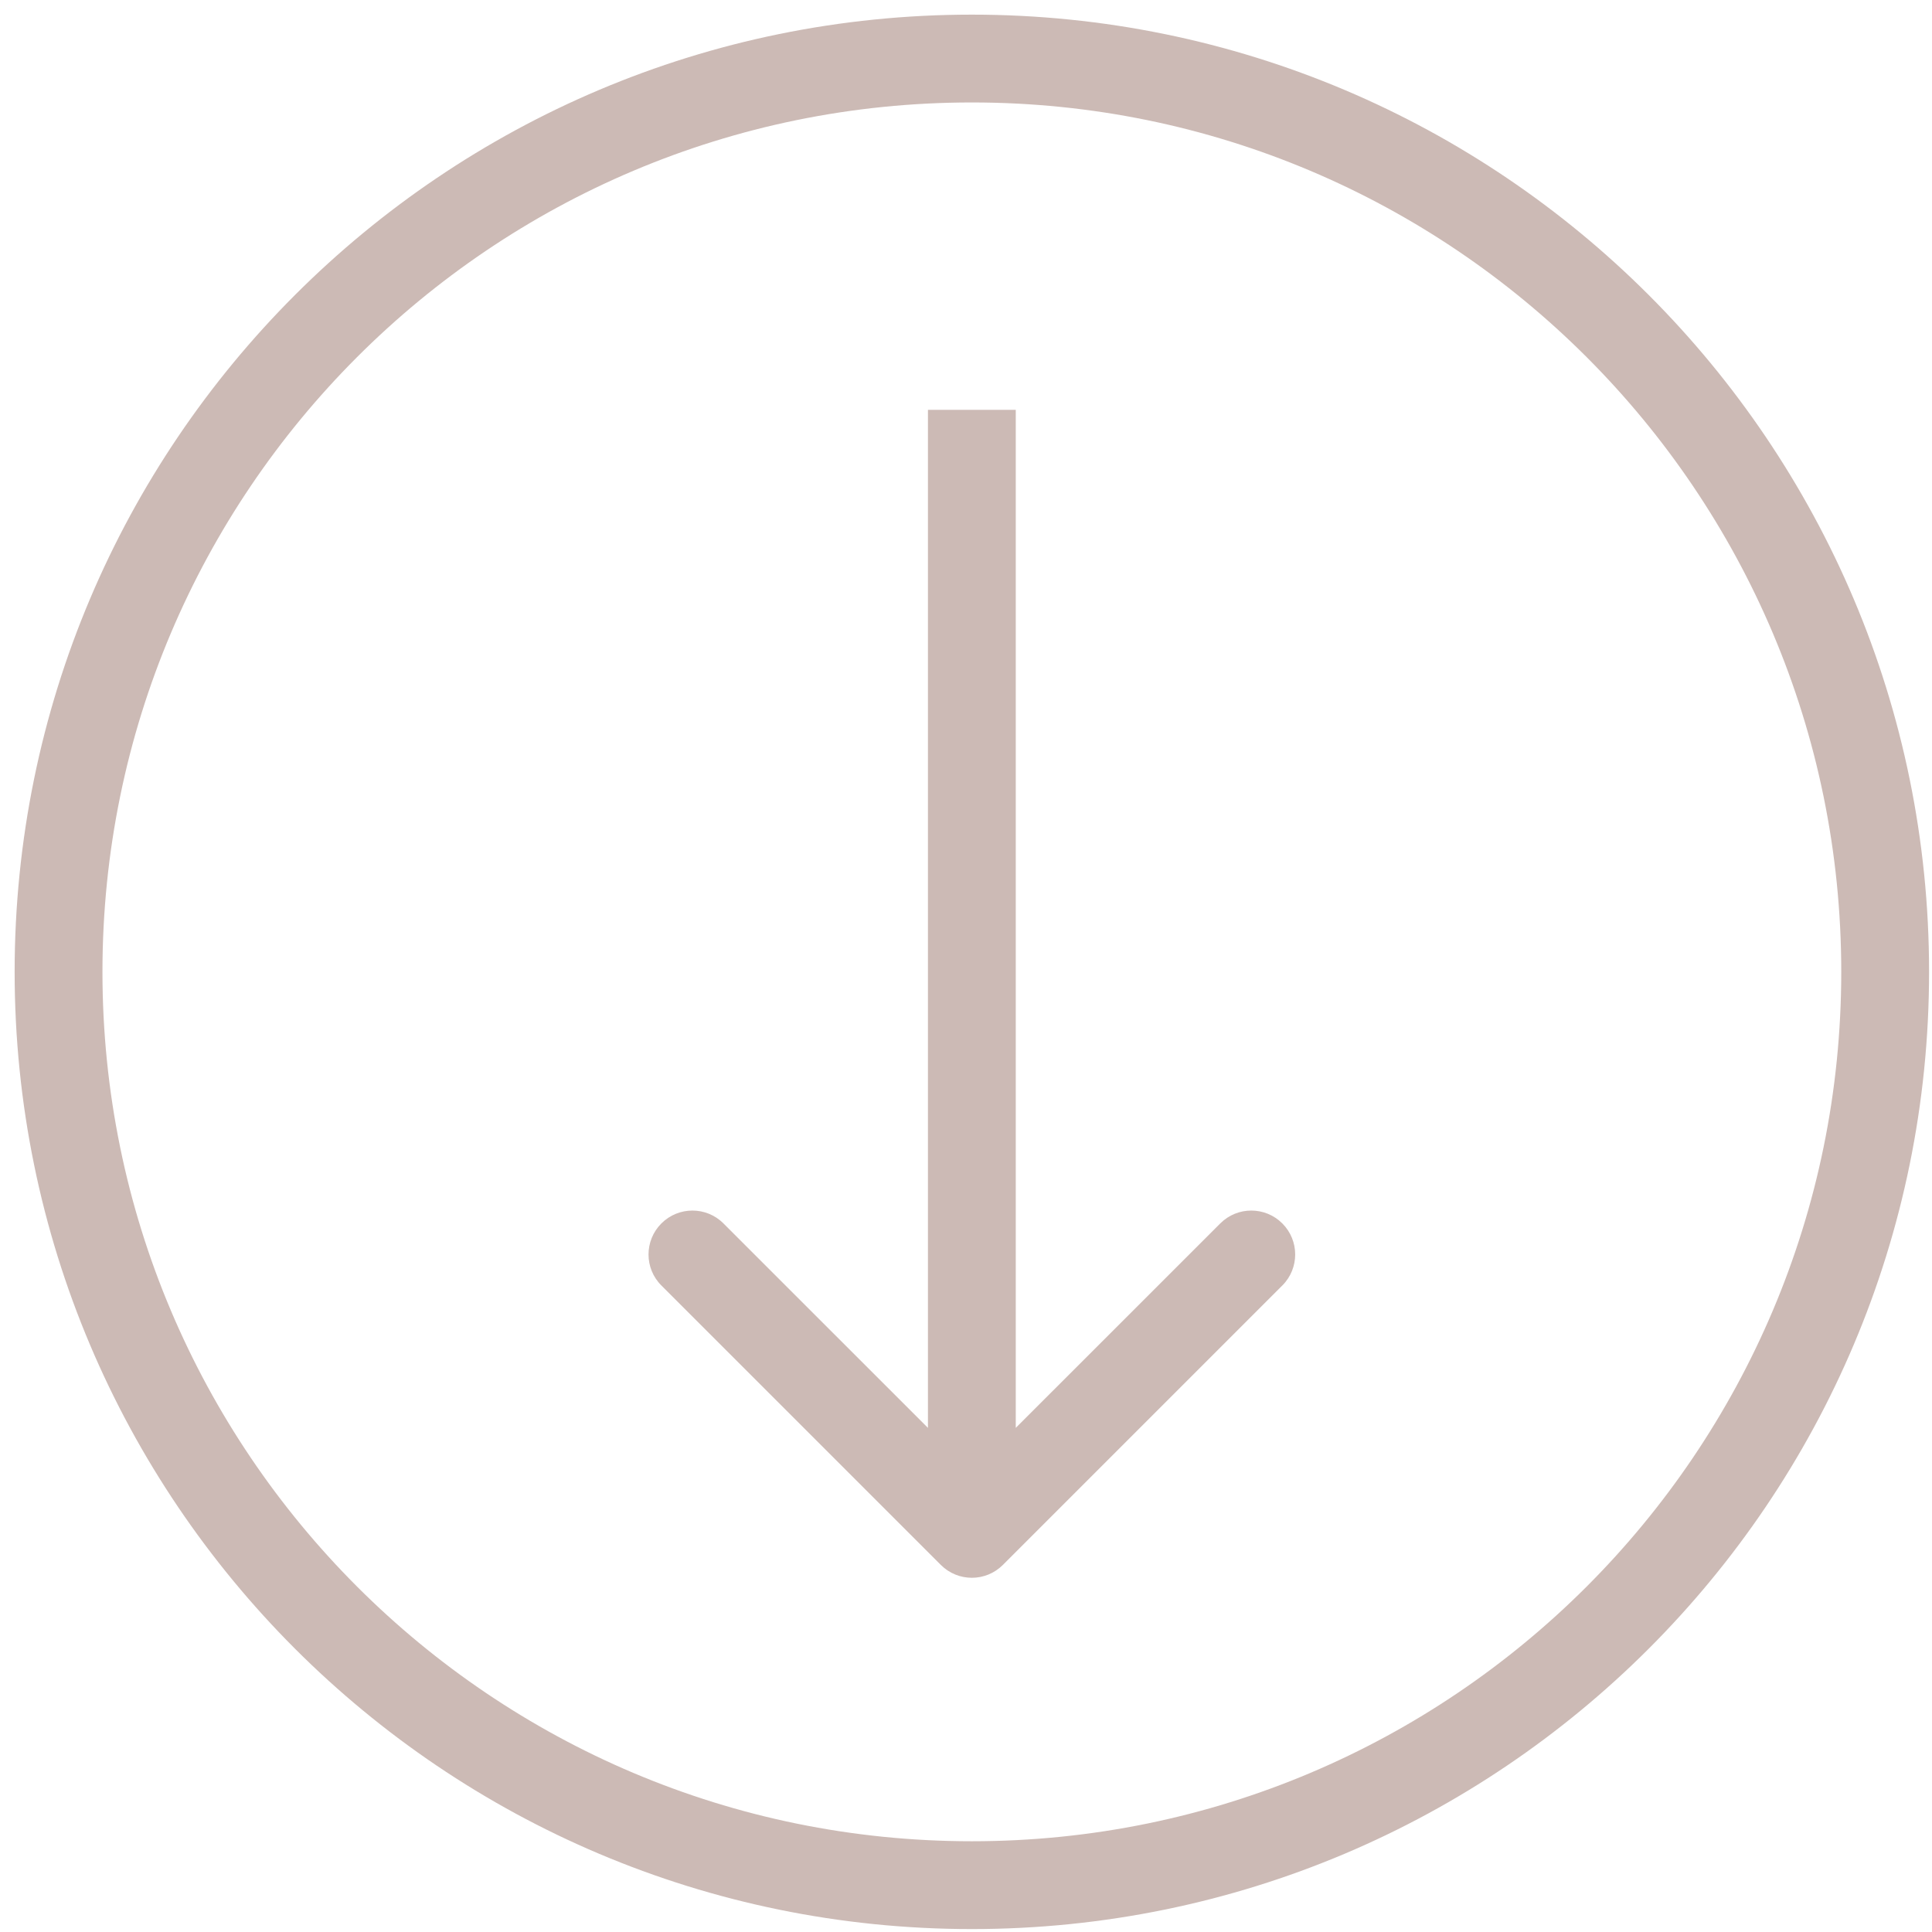
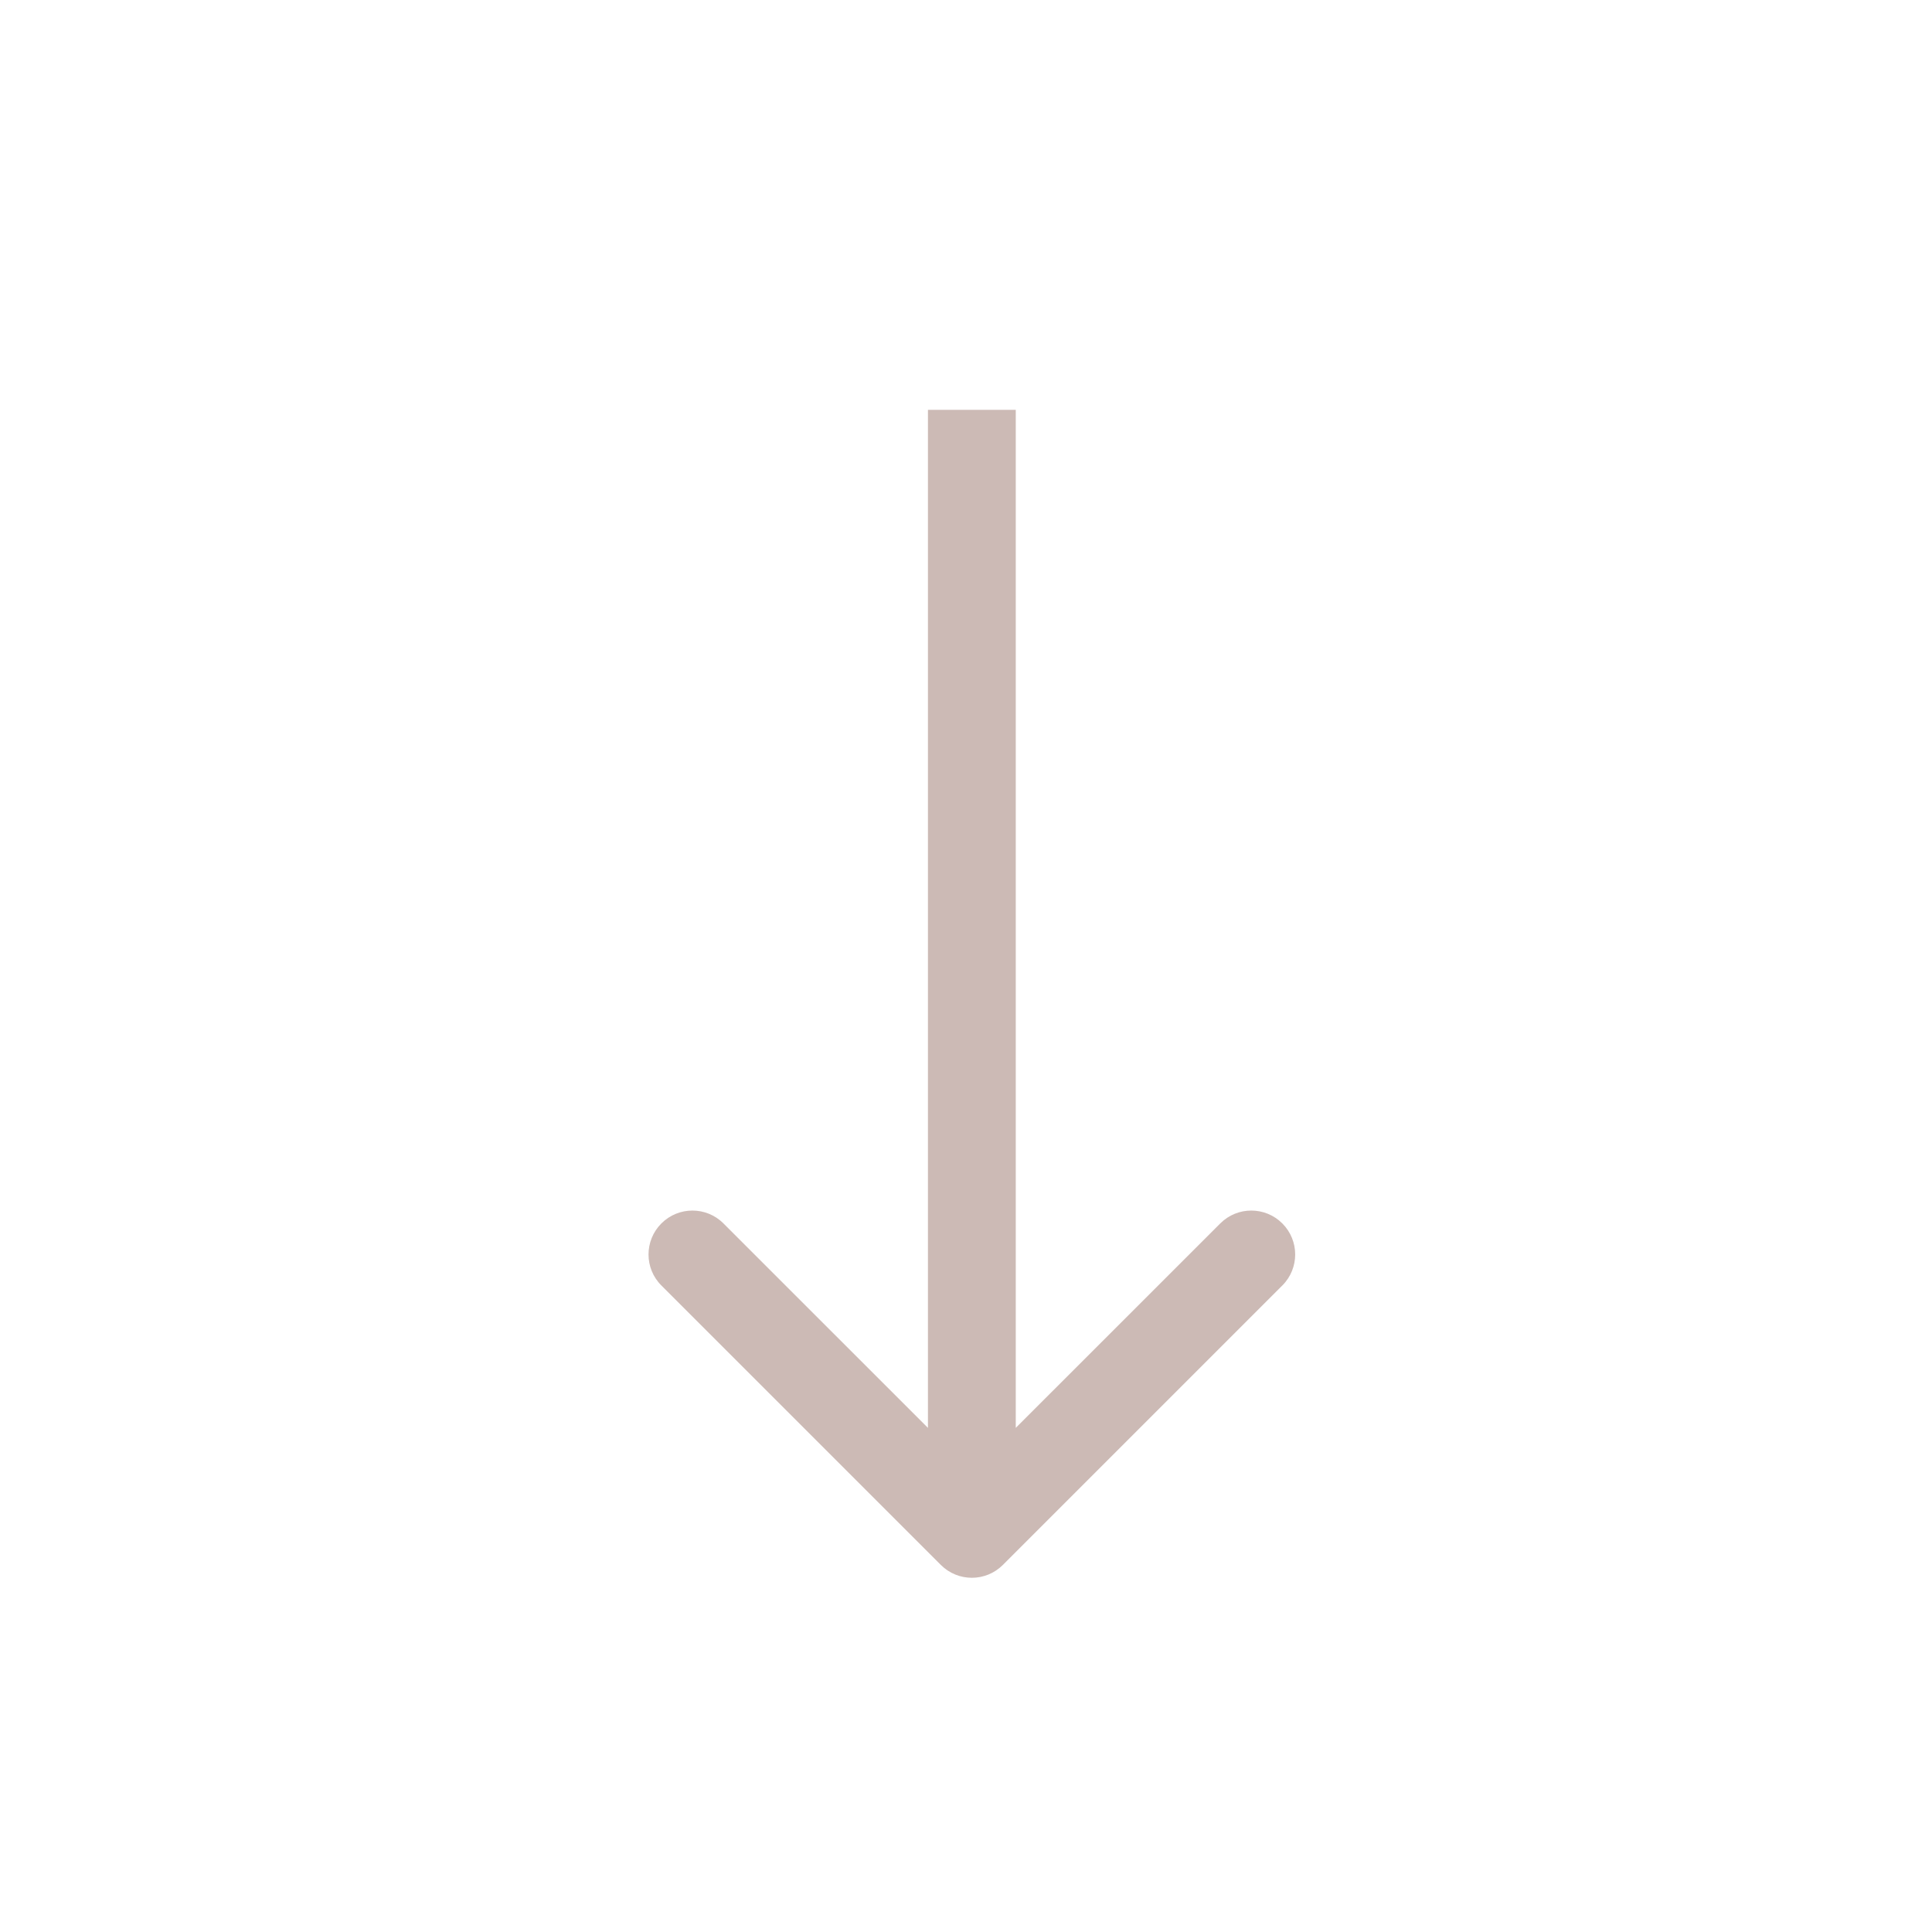
<svg xmlns="http://www.w3.org/2000/svg" width="33" height="33" viewBox="0 0 33 33" fill="none">
  <g clip-path="url(#clip0_15698_3432)">
-     <path d="M32.2 16.6C32.2 7.984 25.216 1 16.6 1C7.984 1 1 7.984 1 16.6C1 25.216 7.984 32.2 16.6 32.2C25.216 32.2 32.2 25.216 32.2 16.6Z" stroke="#CCBAB5" stroke-width="1.5" />
    <path d="M16.07 26.73C16.363 27.023 16.837 27.023 17.13 26.73L21.903 21.957C22.196 21.665 22.196 21.19 21.903 20.897C21.61 20.604 21.136 20.604 20.843 20.897L16.6 25.139L12.357 20.897C12.065 20.604 11.59 20.604 11.297 20.897C11.004 21.19 11.004 21.665 11.297 21.957L16.07 26.73ZM15.85 7V26.2H17.35V7H15.85Z" fill="#CCBAB5" />
  </g>
  <defs>
    <clipPath id="clip0_15698_3432">
      <rect width="33" height="33" fill="white" />
    </clipPath>
  </defs>
</svg>